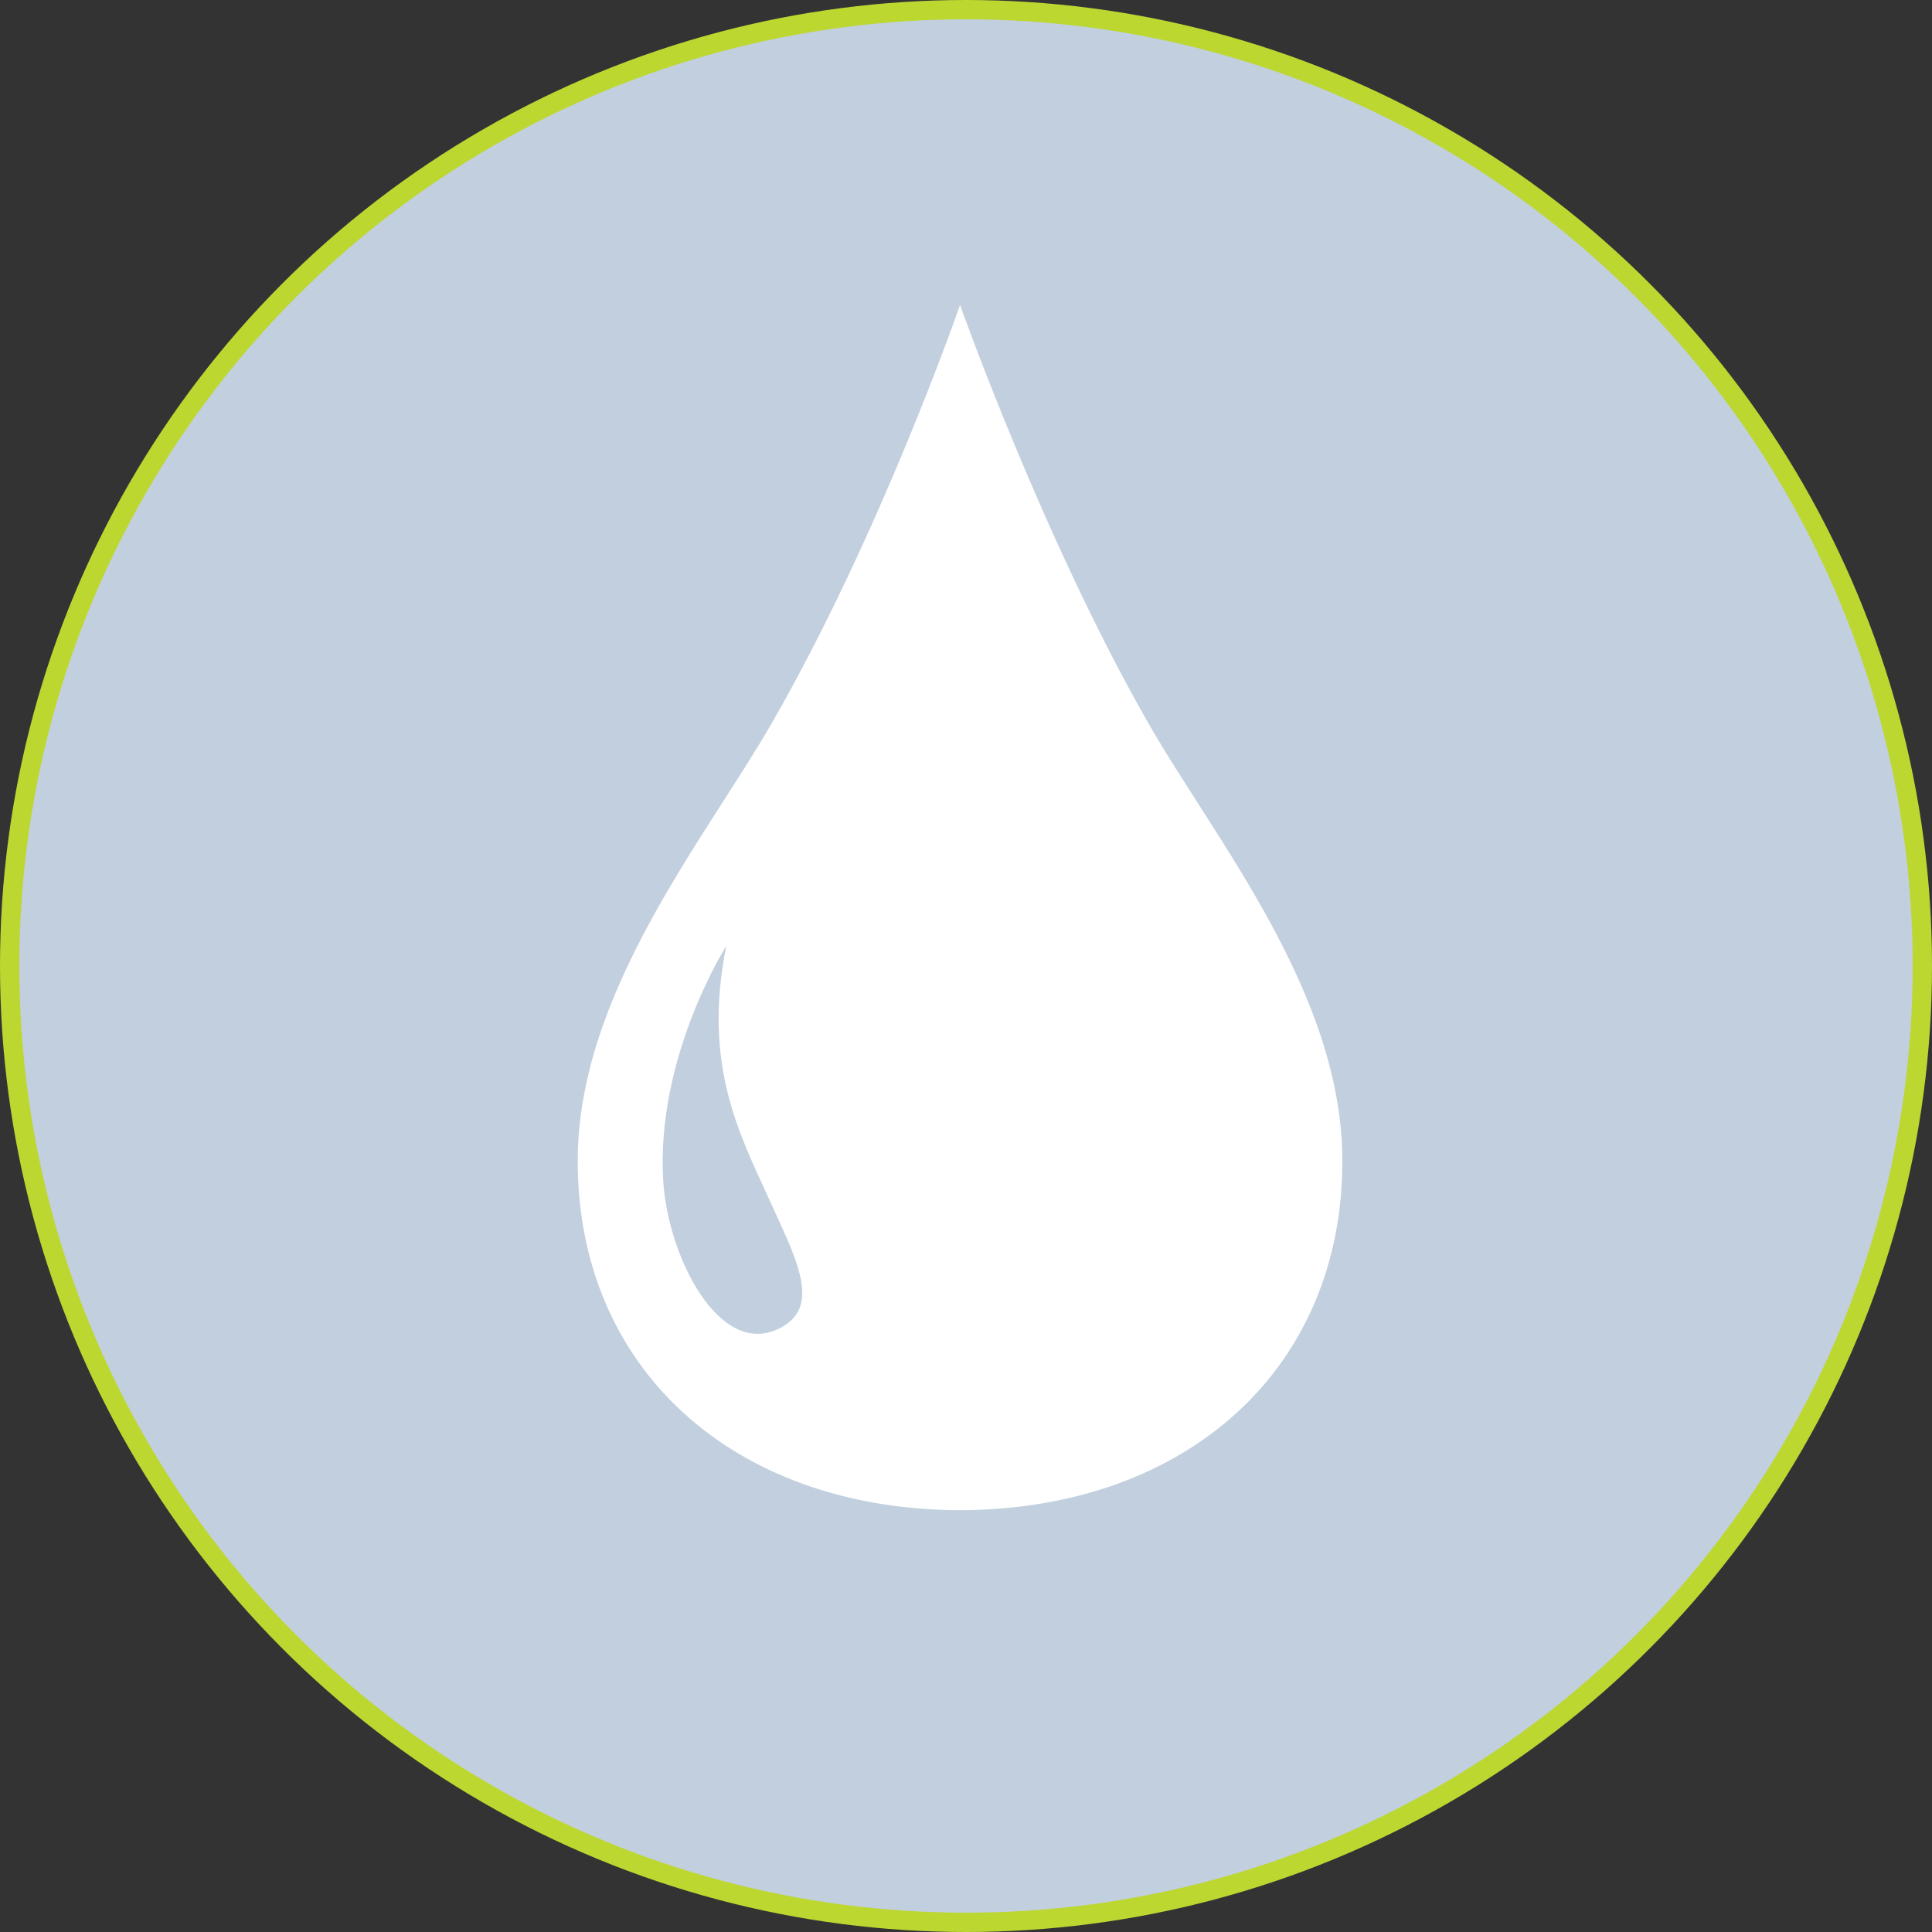
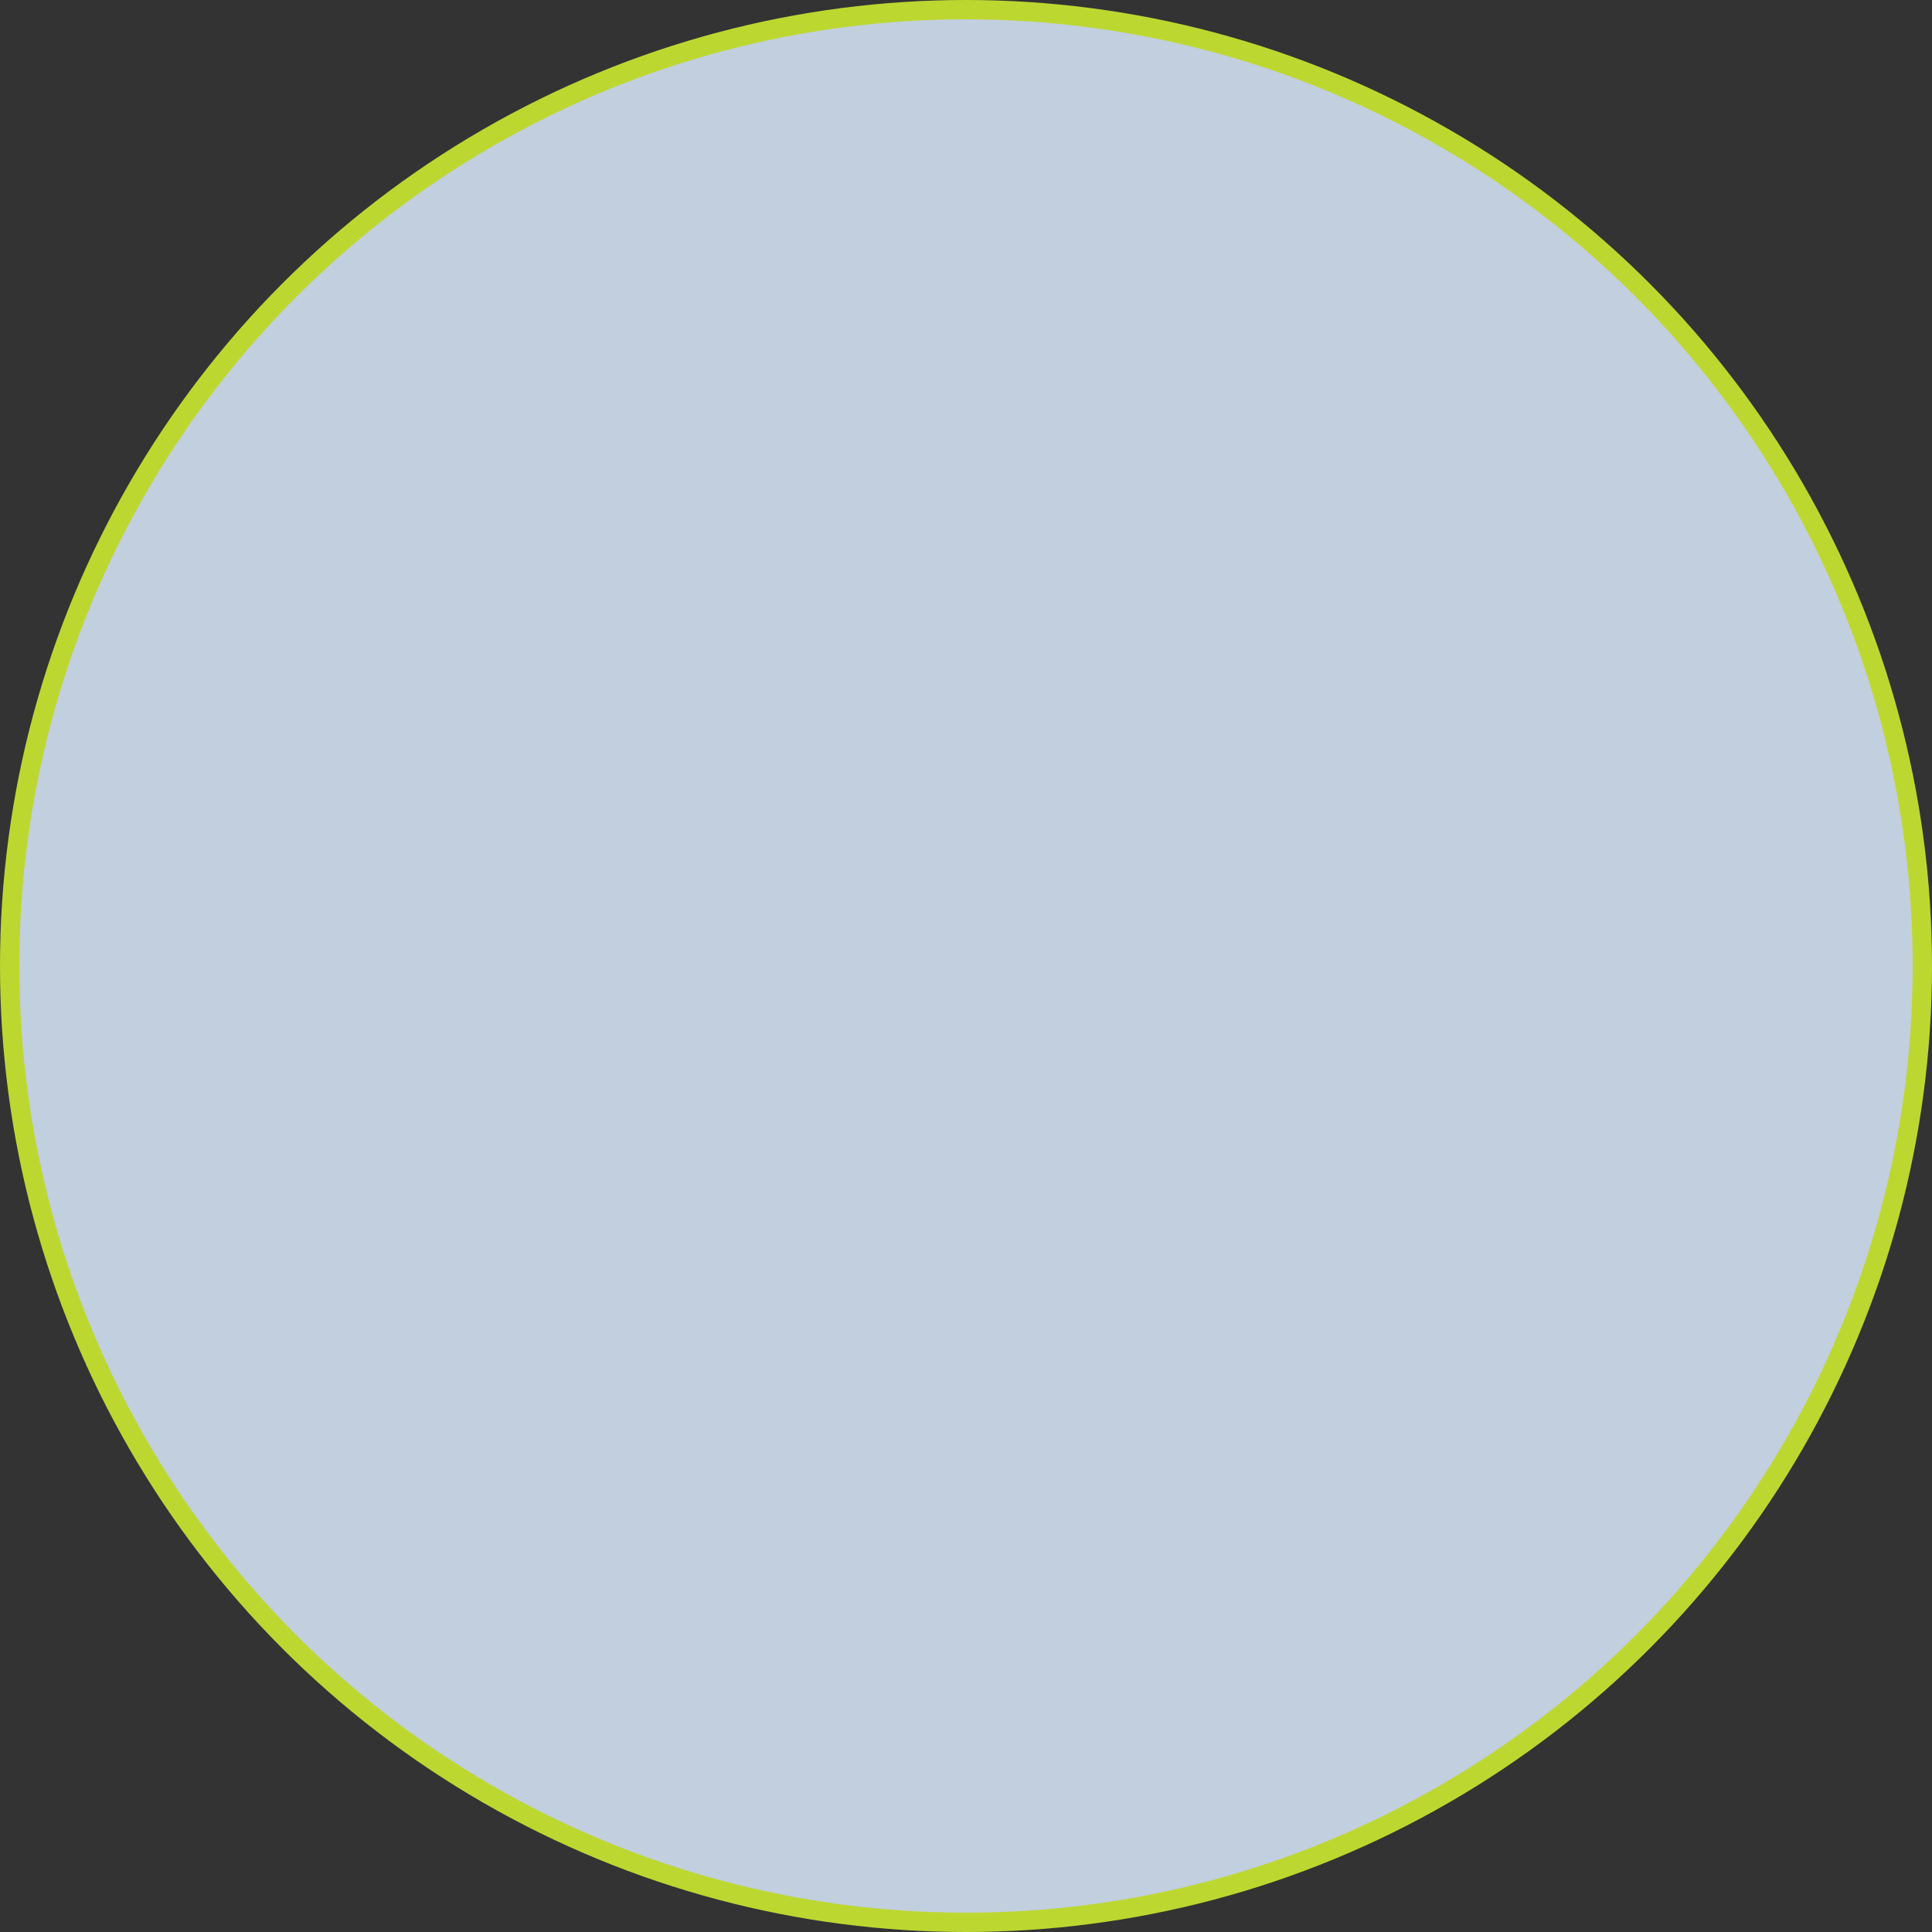
<svg xmlns="http://www.w3.org/2000/svg" width="300" height="300" fill="none">
  <rect width="100%" height="100%" fill="#333333" stroke="none" />
  <circle cx="150" cy="150" r="148.5" fill="#C1CFDE" stroke="#BDD731" stroke-width="3" />
-   <path d="M178.335 112.328c-16.368-28.565-29.261-64.98-29.261-64.98s-12.292 35.523-29.259 64.98c-10.376 18.018-30.076 41.832-30.108 67.896-.039 32.098 23.871 53.966 58.92 54.281.15 0 .297-.005.447-.005.15 0 .299.005.449.005 35.046-.315 58.958-22.183 58.917-54.281-.033-26.064-19.771-49.853-30.105-67.896Zm-57.409 93.994c-9.307 4.513-17.195-11.251-17.934-22.838-1.229-19.317 9.785-36.587 9.785-36.587-3.755 18.507 2.209 29.46 6.436 38.856 4.229 9.39 8.705 17.176 1.713 20.569Z" fill="#fff" />
</svg>